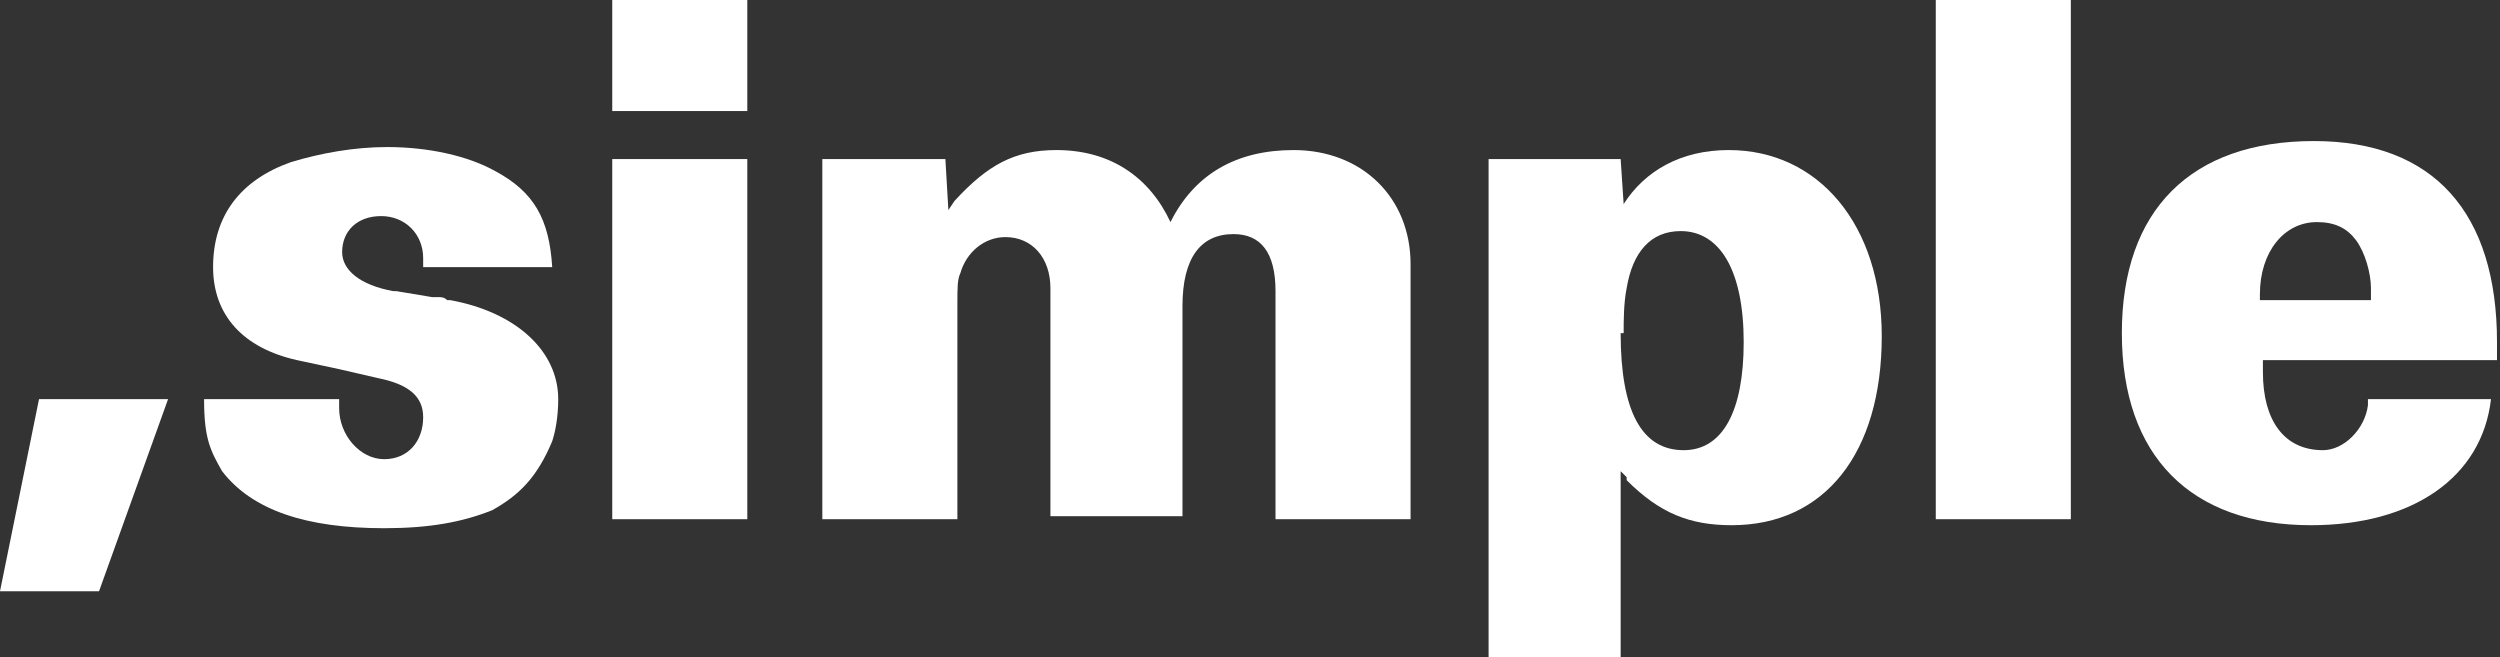
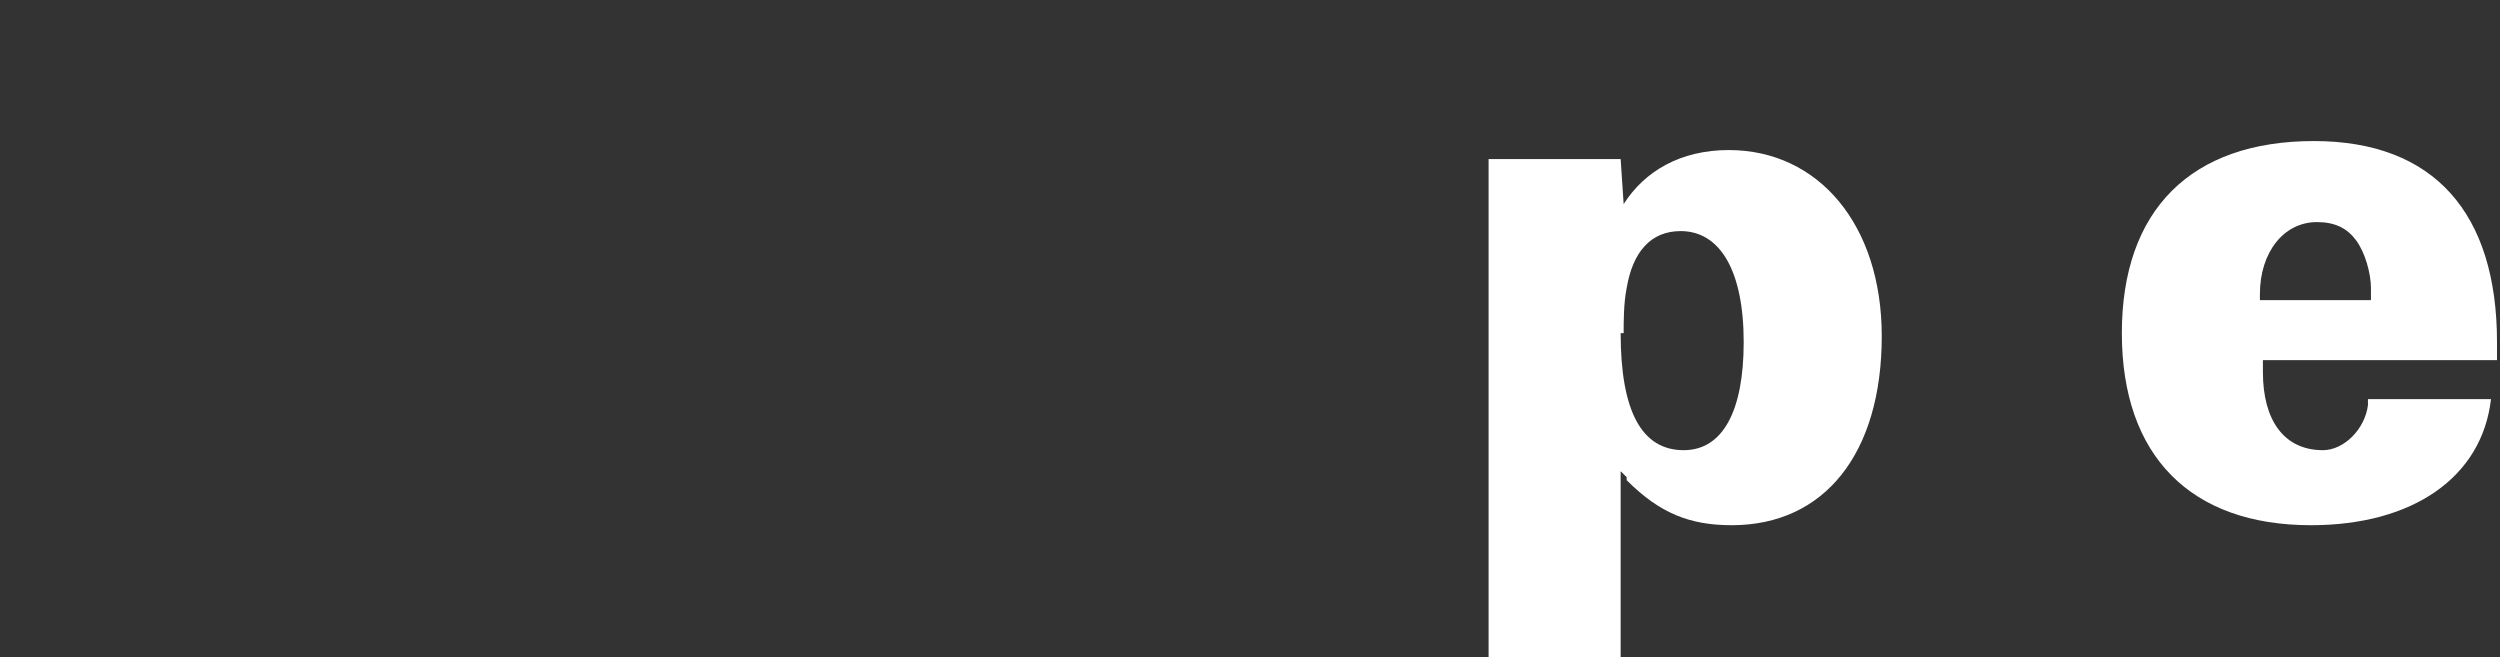
<svg xmlns="http://www.w3.org/2000/svg" version="1.1" id="Ebene_1" x="0px" y="0px" viewBox="0 0 83.3 21.9" style="enable-background:new 0 0 83.3 21.9;" xml:space="preserve">
  <rect x="0" y="0" width="83.3" height="21.9" fill="#333333" stroke="none" />
  <style type="text/css">
	.st0{fill:#FFFFFF;}
</style>
-   <path class="st0" d="M1.3,13.3h4.3l-2.3,6.4H0L1.3,13.3z" />
-   <path class="st0" d="M11.3,13.3c0,0.1,0,0.1,0,0.2v0.1c0,0.9,0.7,1.7,1.5,1.7s1.3-0.6,1.3-1.4c0-0.7-0.5-1.1-1.5-1.3l0,0h0l-1.3-0.3  L9.9,12c-1.8-0.4-2.8-1.5-2.8-3.1c0-1.7,0.9-2.9,2.6-3.5c1-0.3,2.1-0.5,3.2-0.5c1.4,0,2.7,0.3,3.6,0.8c1.3,0.7,1.8,1.6,1.9,3.2h-4.3  V8.6c0-0.8-0.6-1.4-1.4-1.4c-0.8,0-1.3,0.5-1.3,1.2c0,0.6,0.6,1.1,1.7,1.3h0.1l0,0h0l1.2,0.2c0.1,0,0.2,0,0.2,0c0.1,0,0.2,0,0.3,0.1  c0,0,0,0,0.1,0c2.2,0.4,3.6,1.7,3.6,3.3c0,0.6-0.1,1.1-0.2,1.4c-0.5,1.2-1.1,1.8-2,2.3c-1,0.4-2.1,0.6-3.6,0.6  c-2.6,0-4.4-0.6-5.4-1.9C7,15,6.8,14.6,6.8,13.3H11.3z" />
-   <path class="st0" d="M20.4,0h4.5v3.7h-4.5V0z M20.4,5.3h4.5v12h-4.5V5.3z" />
-   <path class="st0" d="M27.2,5.3h4.3L31.6,7l0.2-0.3l0,0l0,0l0,0c1.1-1.2,2-1.7,3.4-1.7c1.8,0,3.1,0.9,3.8,2.4  c0.8-1.6,2.2-2.4,4.1-2.4c2.3,0,3.9,1.6,3.9,3.8v0.7v7.8h-4.5v-7V9.7c0-1.3-0.5-1.9-1.4-1.9c-1.1,0-1.7,0.8-1.7,2.4v0.5v6.5H35v-7.2  l0,0V9.6c0-1-0.6-1.7-1.5-1.7c-0.7,0-1.3,0.5-1.5,1.2c-0.1,0.2-0.1,0.5-0.1,1c0,0.1,0,0.1,0,0.3v6.9h-4.5V5.3z" />
  <path class="st0" d="M49.6,5.3H54l0.1,1.5C54.8,5.7,56,5,57.6,5c3,0,5.1,2.5,5.1,6.2c0,3.9-1.9,6.3-5,6.3c-1.4,0-2.4-0.4-3.5-1.5  l0-0.1c-0.1-0.1-0.1-0.1-0.2-0.2l0,0v6.2h-4.4V5.3z M54,11.1L54,11.1c0,2.6,0.7,3.9,2.1,3.9c1.3,0,2-1.3,2-3.6  c0-2.4-0.8-3.7-2.1-3.7c-1,0-1.6,0.7-1.8,1.9c-0.1,0.5-0.1,1.1-0.1,1.5V11.1z" />
-   <path class="st0" d="M64.5,0H69v17.3h-4.5V0z" />
  <path class="st0" d="M75.4,12c0,0.1,0,0.3,0,0.4c0,1.6,0.7,2.6,2,2.6c0.7,0,1.4-0.7,1.5-1.5c0,0,0,0,0-0.1c0,0,0,0,0-0.1H83  c-0.3,2.6-2.6,4.2-6,4.2c-4,0-6.3-2.3-6.3-6.4c0-4.1,2.3-6.4,6.4-6.4c4,0,6.1,2.4,6.1,6.7V12H75.4z M79,9.9V9.6  c0-0.5-0.2-1.2-0.5-1.6c-0.3-0.4-0.7-0.6-1.3-0.6c-1.1,0-1.9,1-1.9,2.4v0.1v0.1H79z" />
</svg>